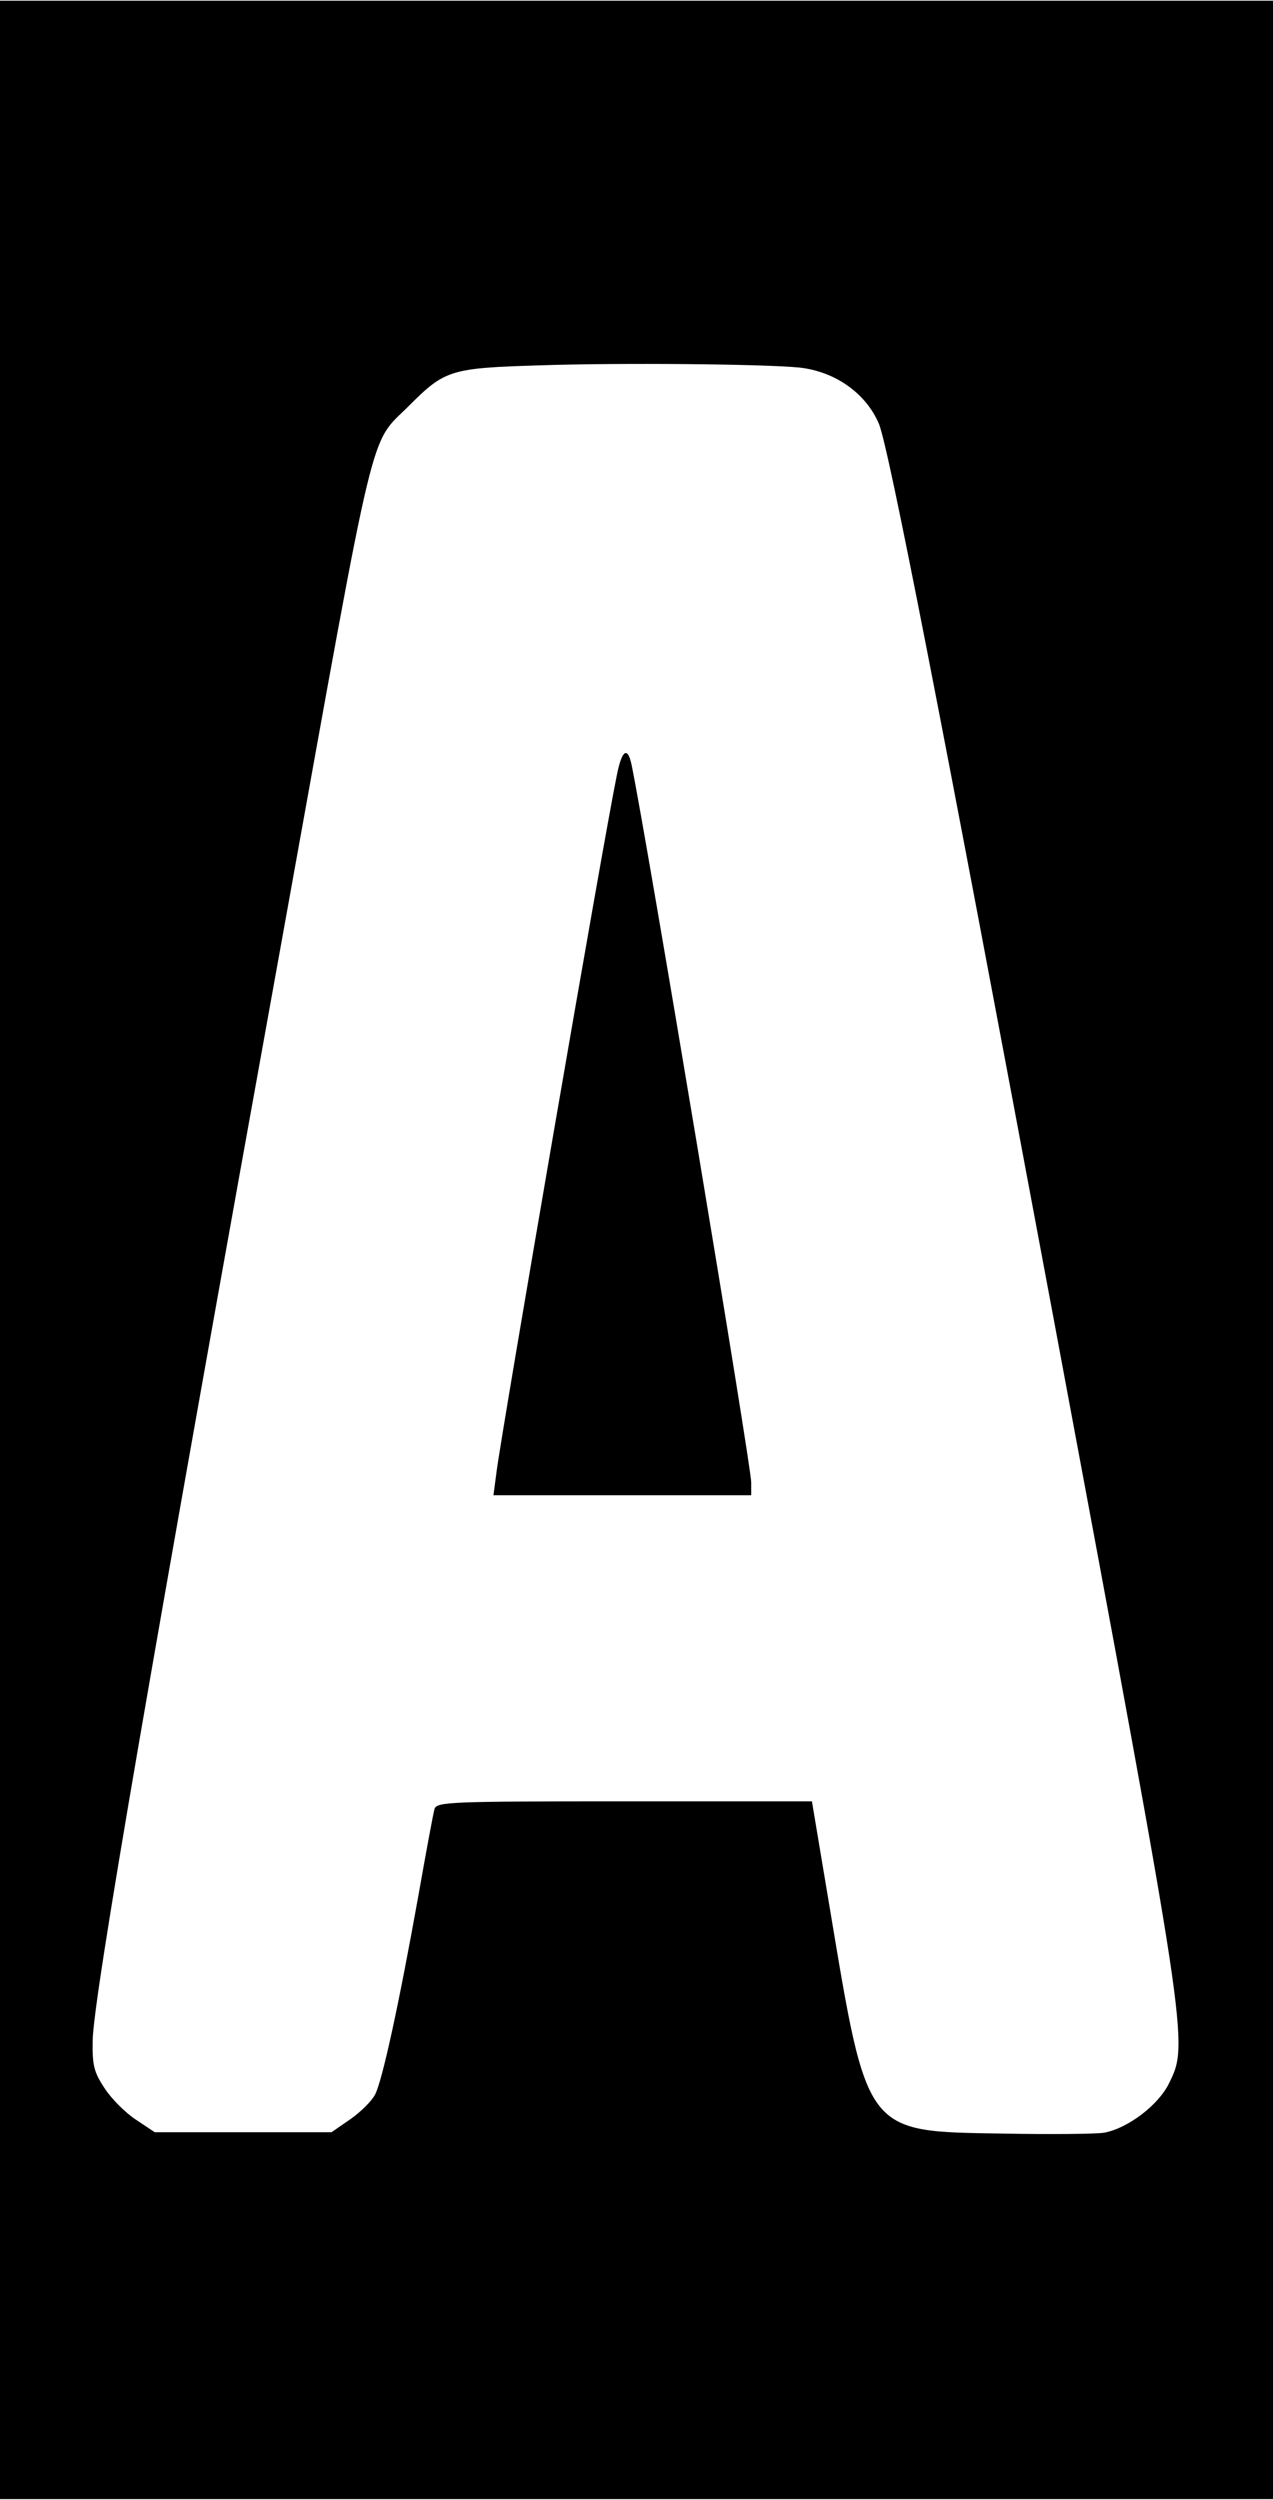
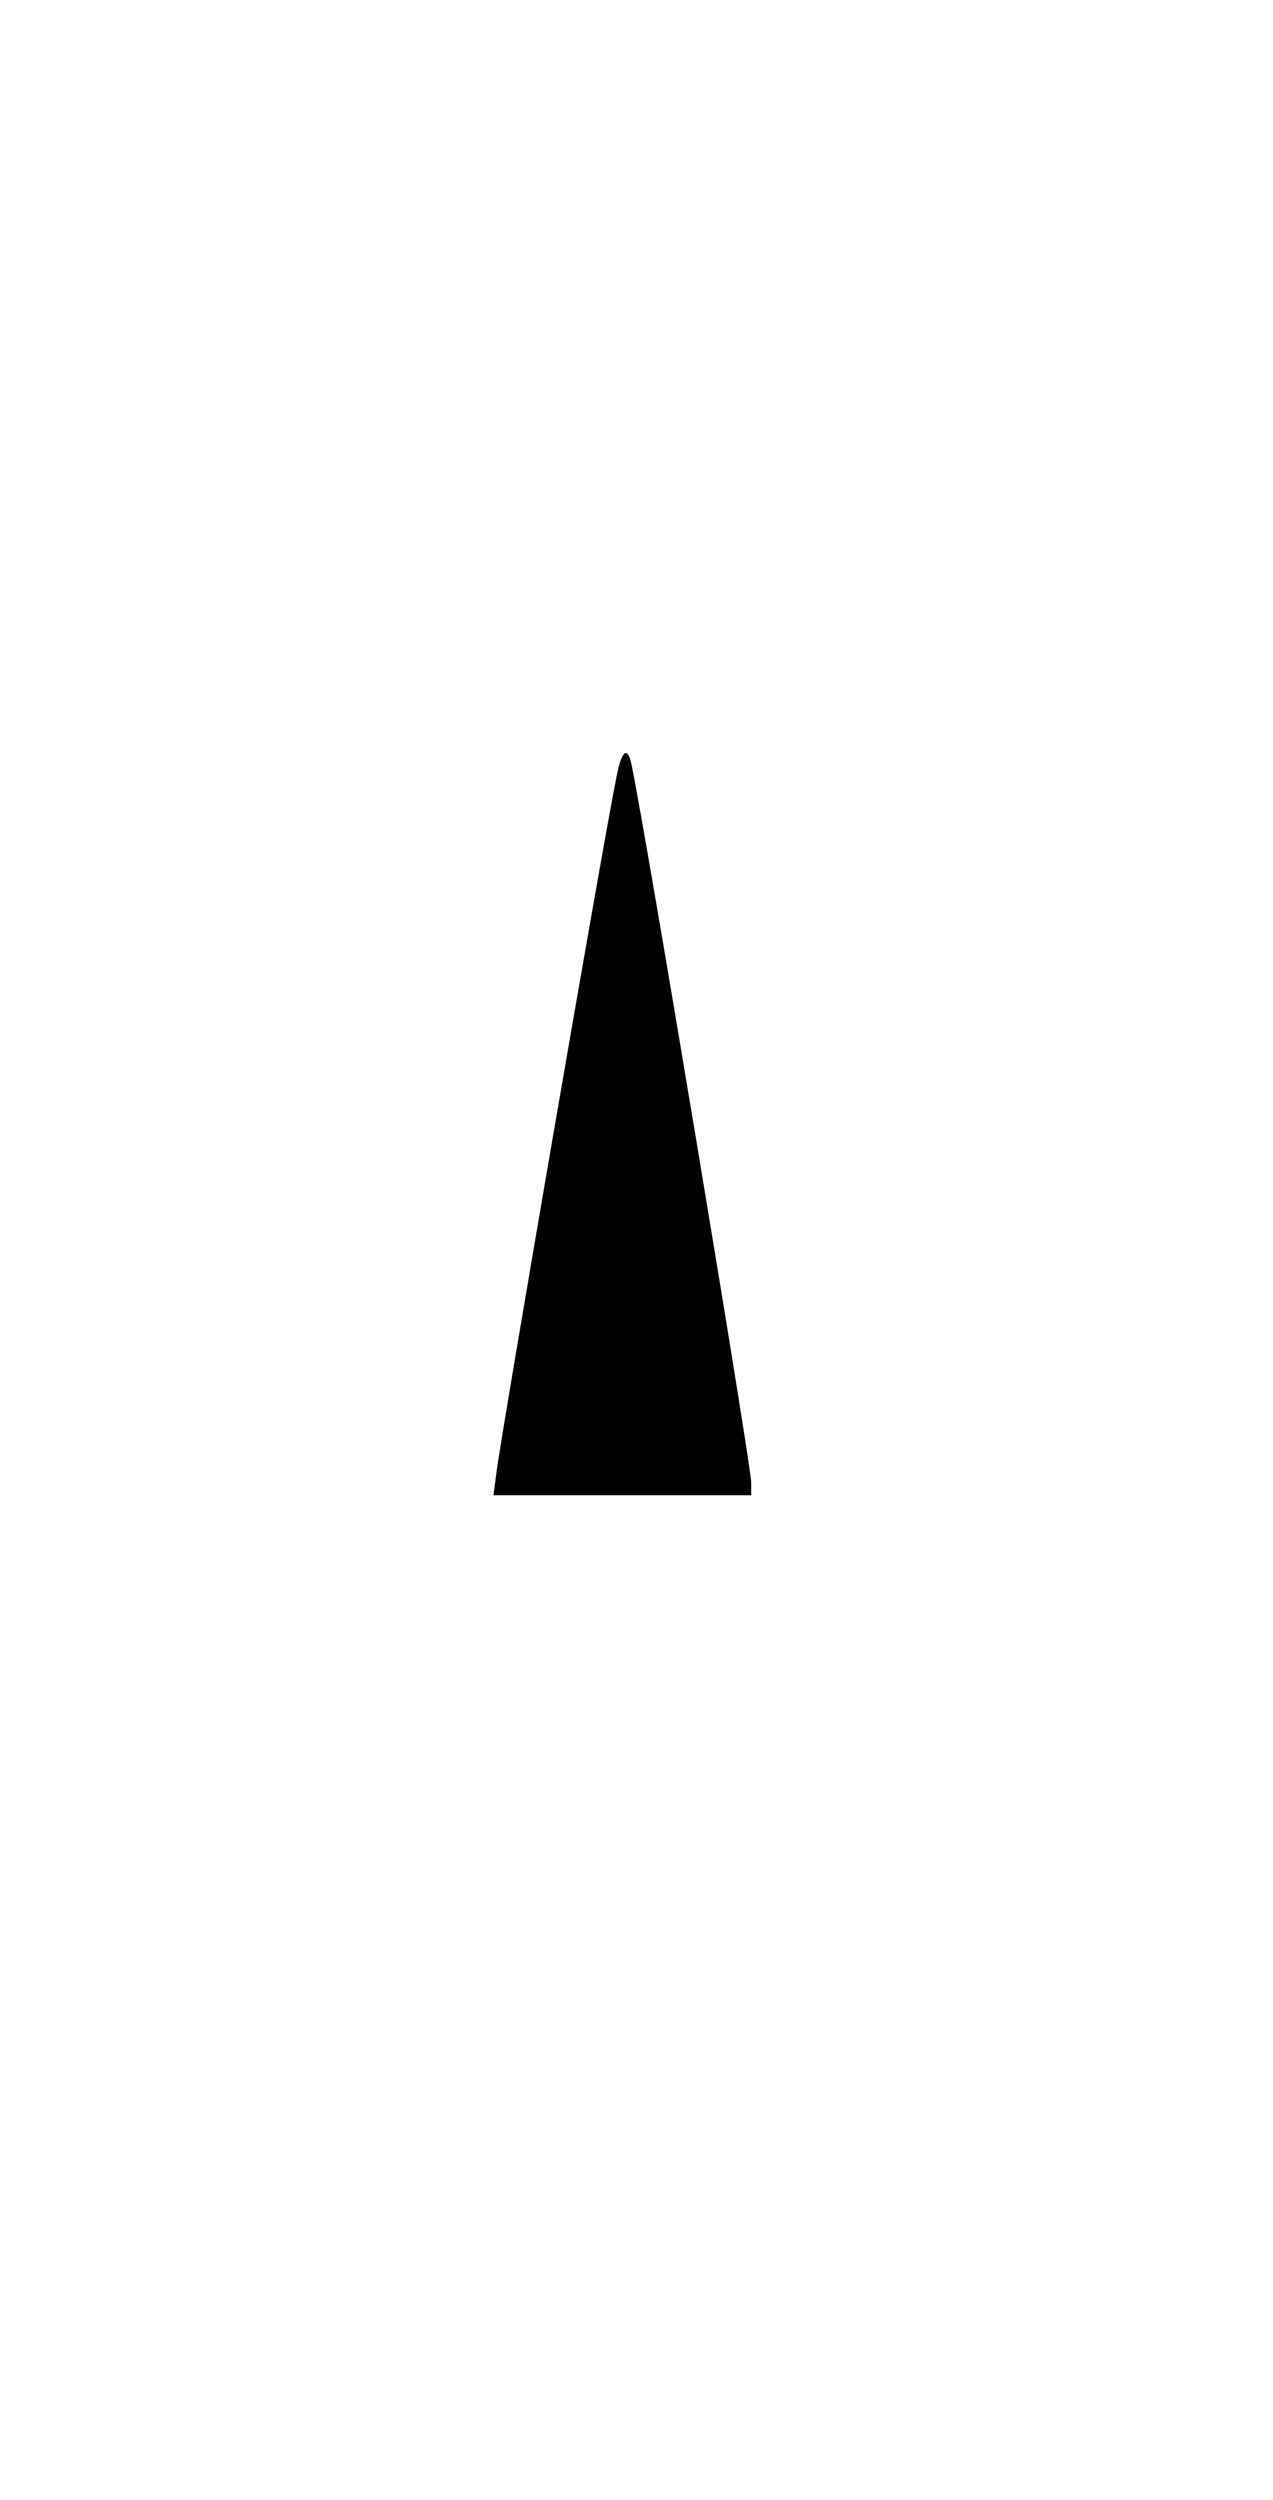
<svg xmlns="http://www.w3.org/2000/svg" version="1.0" width="212pt" height="416pt" viewBox="0 0 283 555" preserveAspectRatio="xMidYMid meet">
  <g transform="translate(0,555) scale(0.1,-0.1)" fill="#000000" stroke="none">
-     <path d="M0 2775 l0 -2775 1415 0 1415 0 0 2775 0 2775 -1415 0 -1415 0 0 -2775z m1778 1960 c79 -9 147 -57 176 -125 22 -55 136 -638 385 -1970 304 -1627 304 -1627 260 -1716 -23 -48 -91 -100 -144 -110 -17 -3 -119 -4 -226 -2 -307 5 -300 -4 -385 505 l-39 233 -417 0 c-388 0 -417 -1 -422 -17 -3 -10 -19 -97 -36 -193 -43 -240 -80 -410 -96 -441 -7 -14 -32 -39 -55 -55 l-42 -29 -197 0 -196 0 -42 28 c-23 15 -54 46 -69 69 -24 36 -28 51 -27 107 2 97 130 838 429 2491 204 1131 185 1051 274 1140 80 80 92 84 291 90 177 6 499 3 578 -5z" />
    <path d="M1371 3828 c-29 -140 -255 -1452 -267 -1545 l-7 -53 287 0 286 0 0 29 c0 36 -232 1429 -266 1594 -9 42 -22 32 -33 -25z" />
  </g>
</svg>